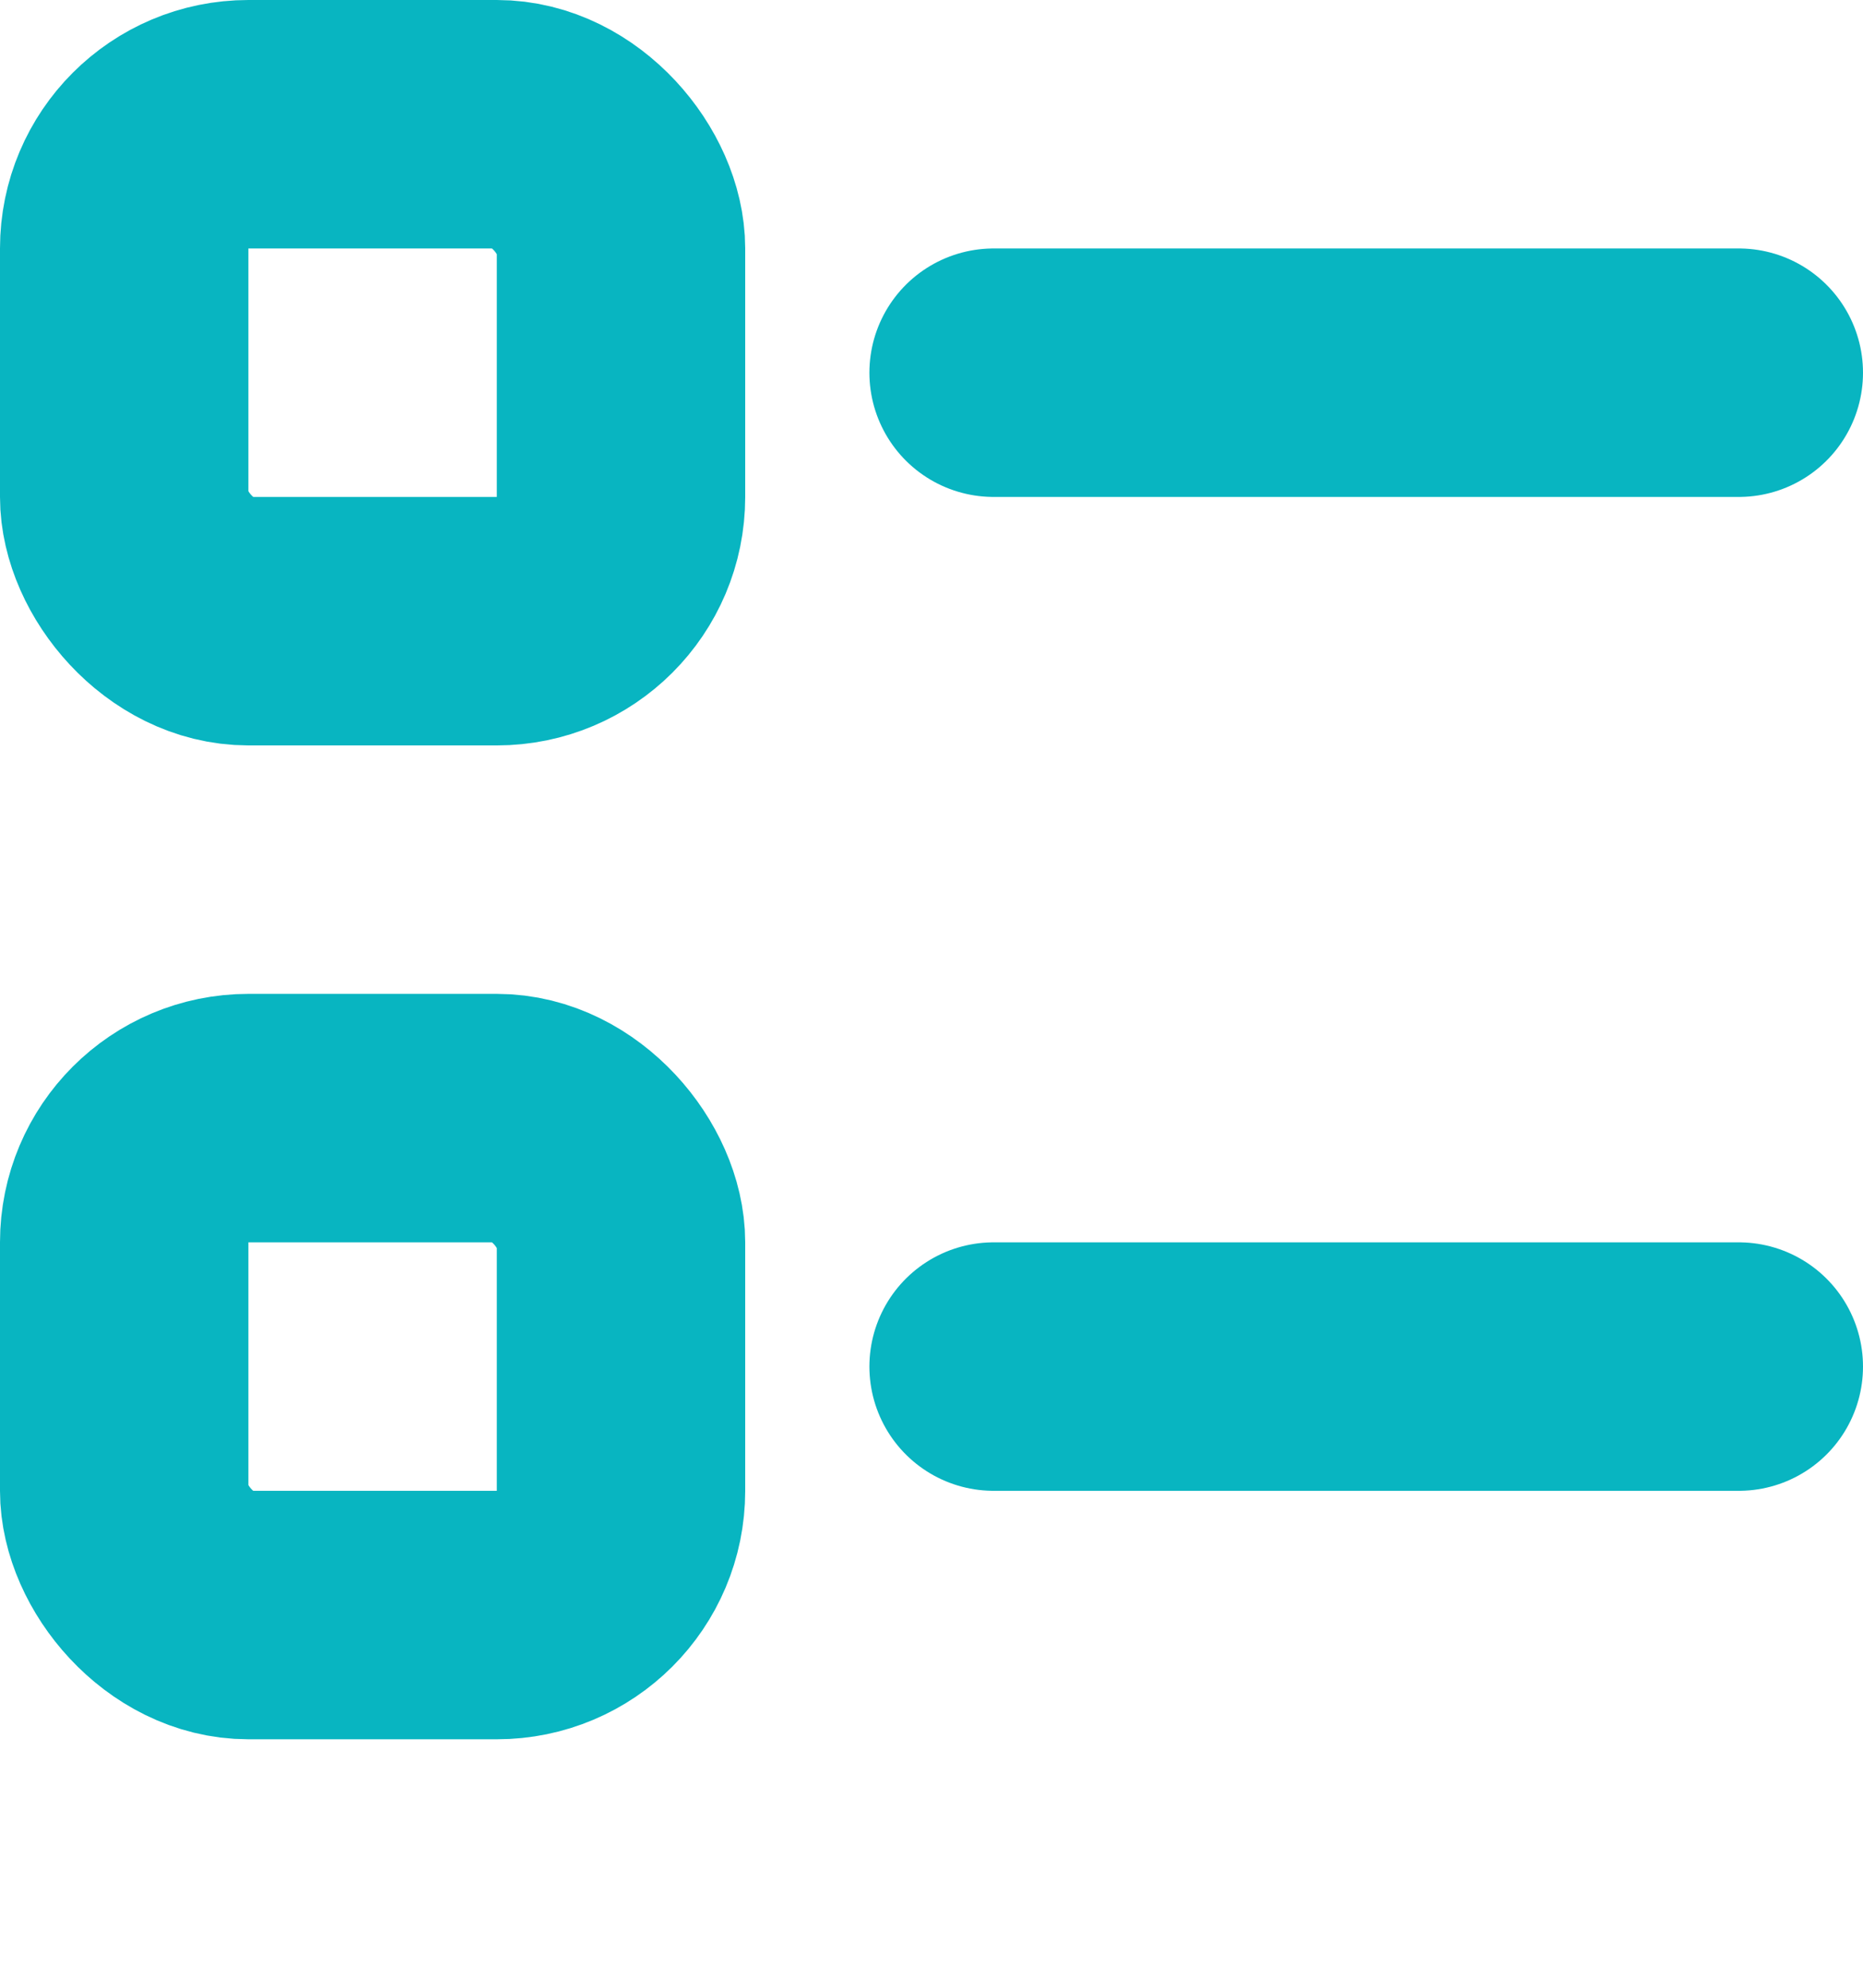
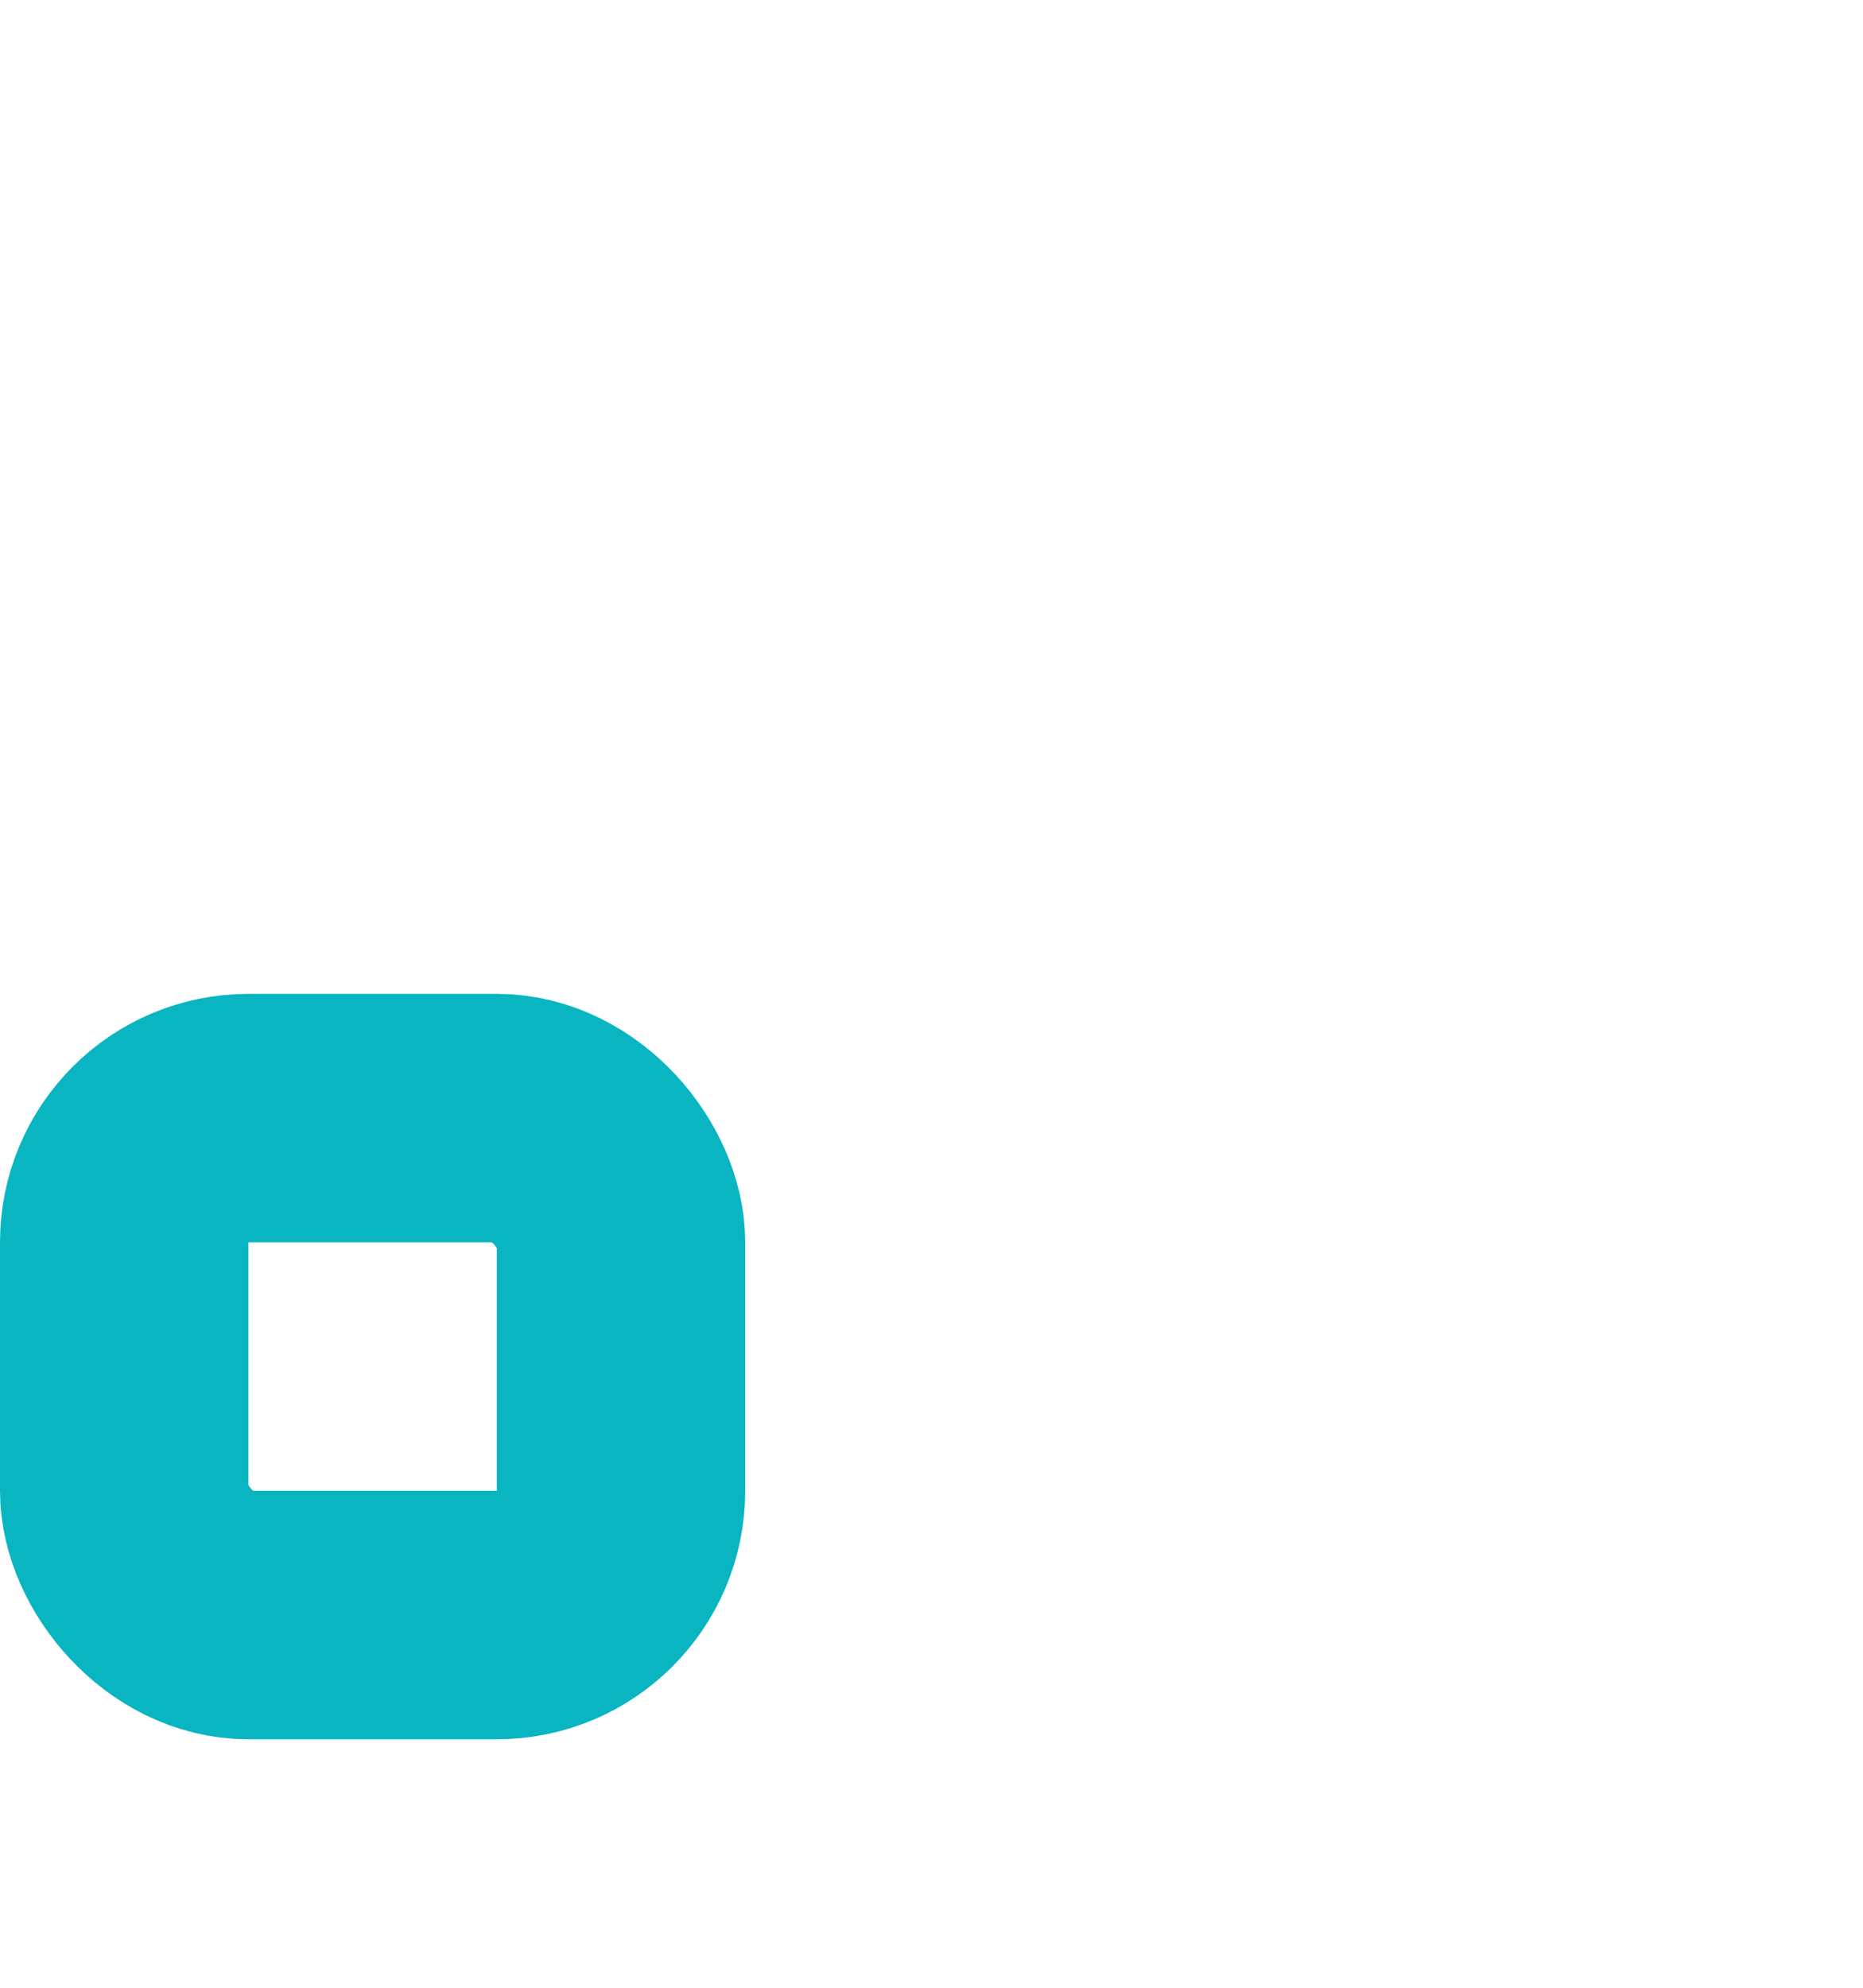
<svg xmlns="http://www.w3.org/2000/svg" viewBox="0 0 15 16">
  <defs>
    <style>.cls-1{fill:none;stroke:#08b5c1;stroke-linecap:round;stroke-linejoin:round;stroke-width:2px;}</style>
  </defs>
  <g id="Vrstva_2" data-name="Vrstva 2">
    <g id="ikony">
-       <rect class="cls-1" x="1" y="1" width="4" height="4" rx="1" />
-       <line class="cls-1" x1="8" y1="3" x2="14" y2="3" />
      <rect class="cls-1" x="1" y="9" width="4" height="4" rx="1" />
-       <line class="cls-1" x1="8" y1="11" x2="14" y2="11" />
    </g>
  </g>
</svg>